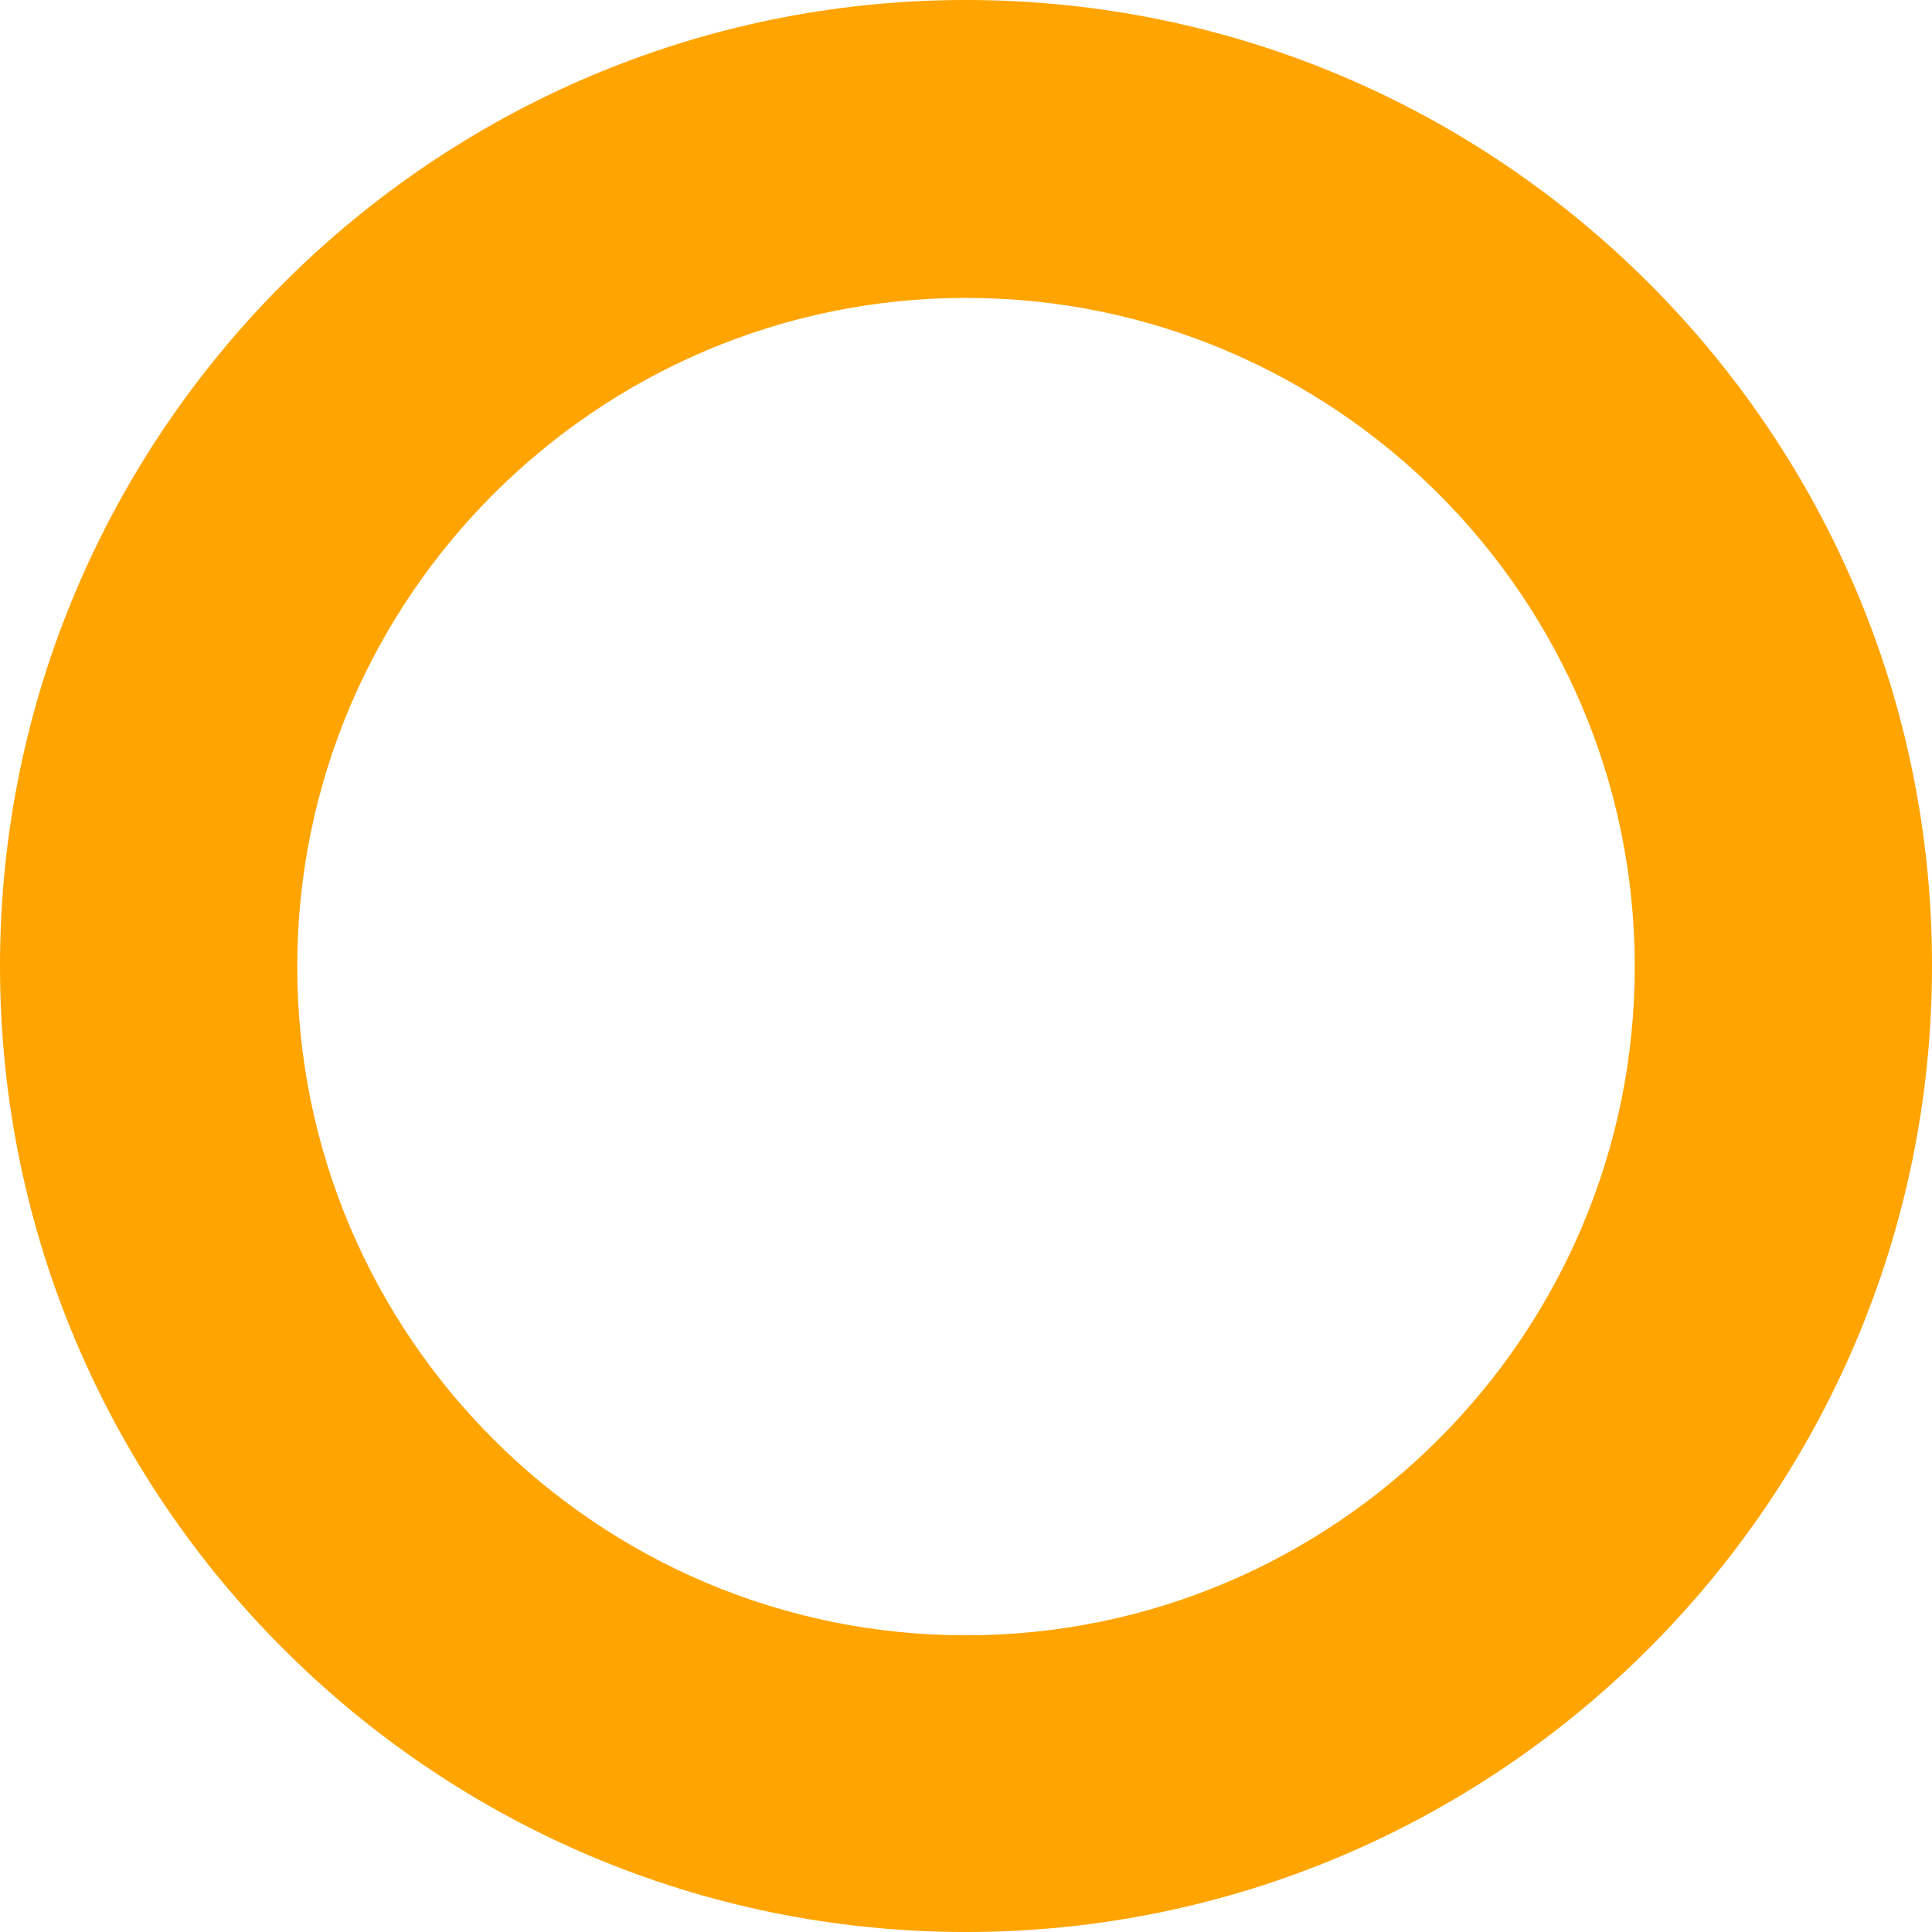
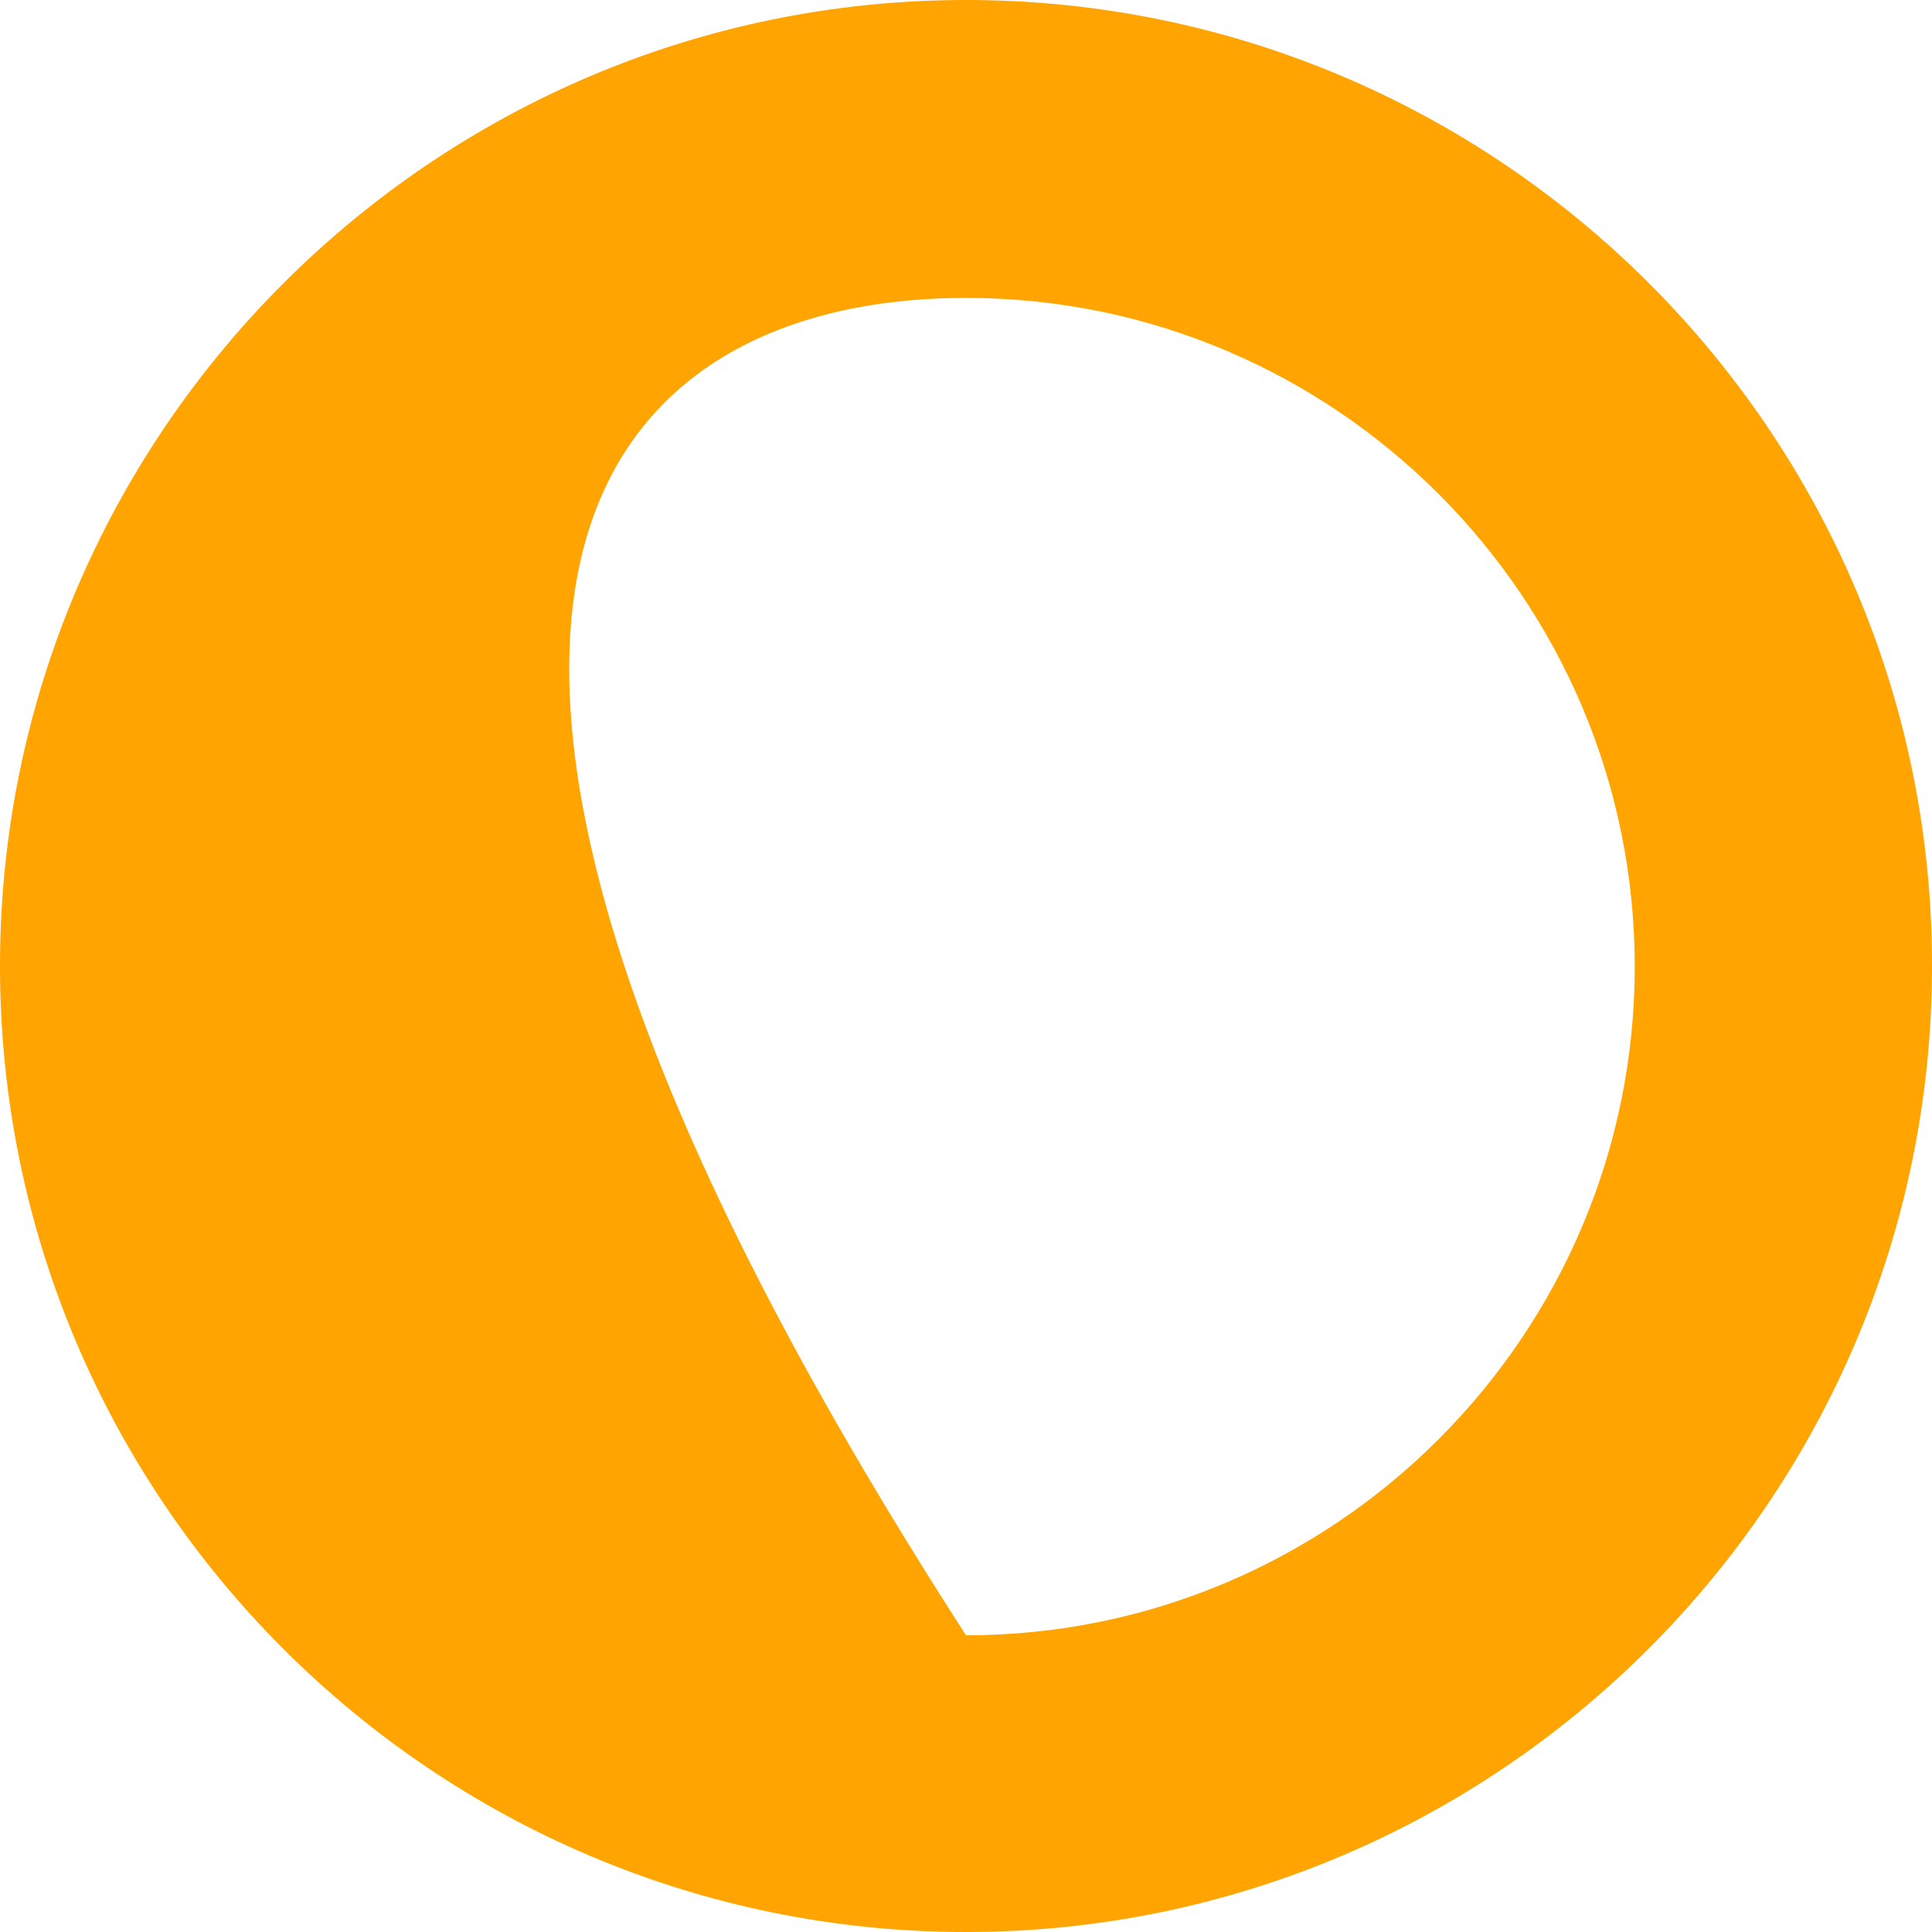
<svg xmlns="http://www.w3.org/2000/svg" width="21" height="21" viewBox="0 0 21 21" fill="none">
-   <path d="M10.5 0C4.713 0 0 4.713 0 10.5C0 16.294 4.713 21 10.5 21C16.287 21 21 16.287 21 10.5C21.006 4.713 16.294 0 10.5 0ZM10.5 17.775C6.489 17.775 3.231 14.511 3.231 10.507C3.231 6.502 6.495 3.238 10.5 3.238C14.511 3.238 17.769 6.502 17.769 10.507C17.769 14.511 14.511 17.775 10.5 17.775Z" fill="#FFA400" />
+   <path d="M10.5 0C4.713 0 0 4.713 0 10.5C0 16.294 4.713 21 10.5 21C16.287 21 21 16.287 21 10.5C21.006 4.713 16.294 0 10.5 0ZM10.5 17.775C3.231 6.502 6.495 3.238 10.5 3.238C14.511 3.238 17.769 6.502 17.769 10.507C17.769 14.511 14.511 17.775 10.5 17.775Z" fill="#FFA400" />
</svg>